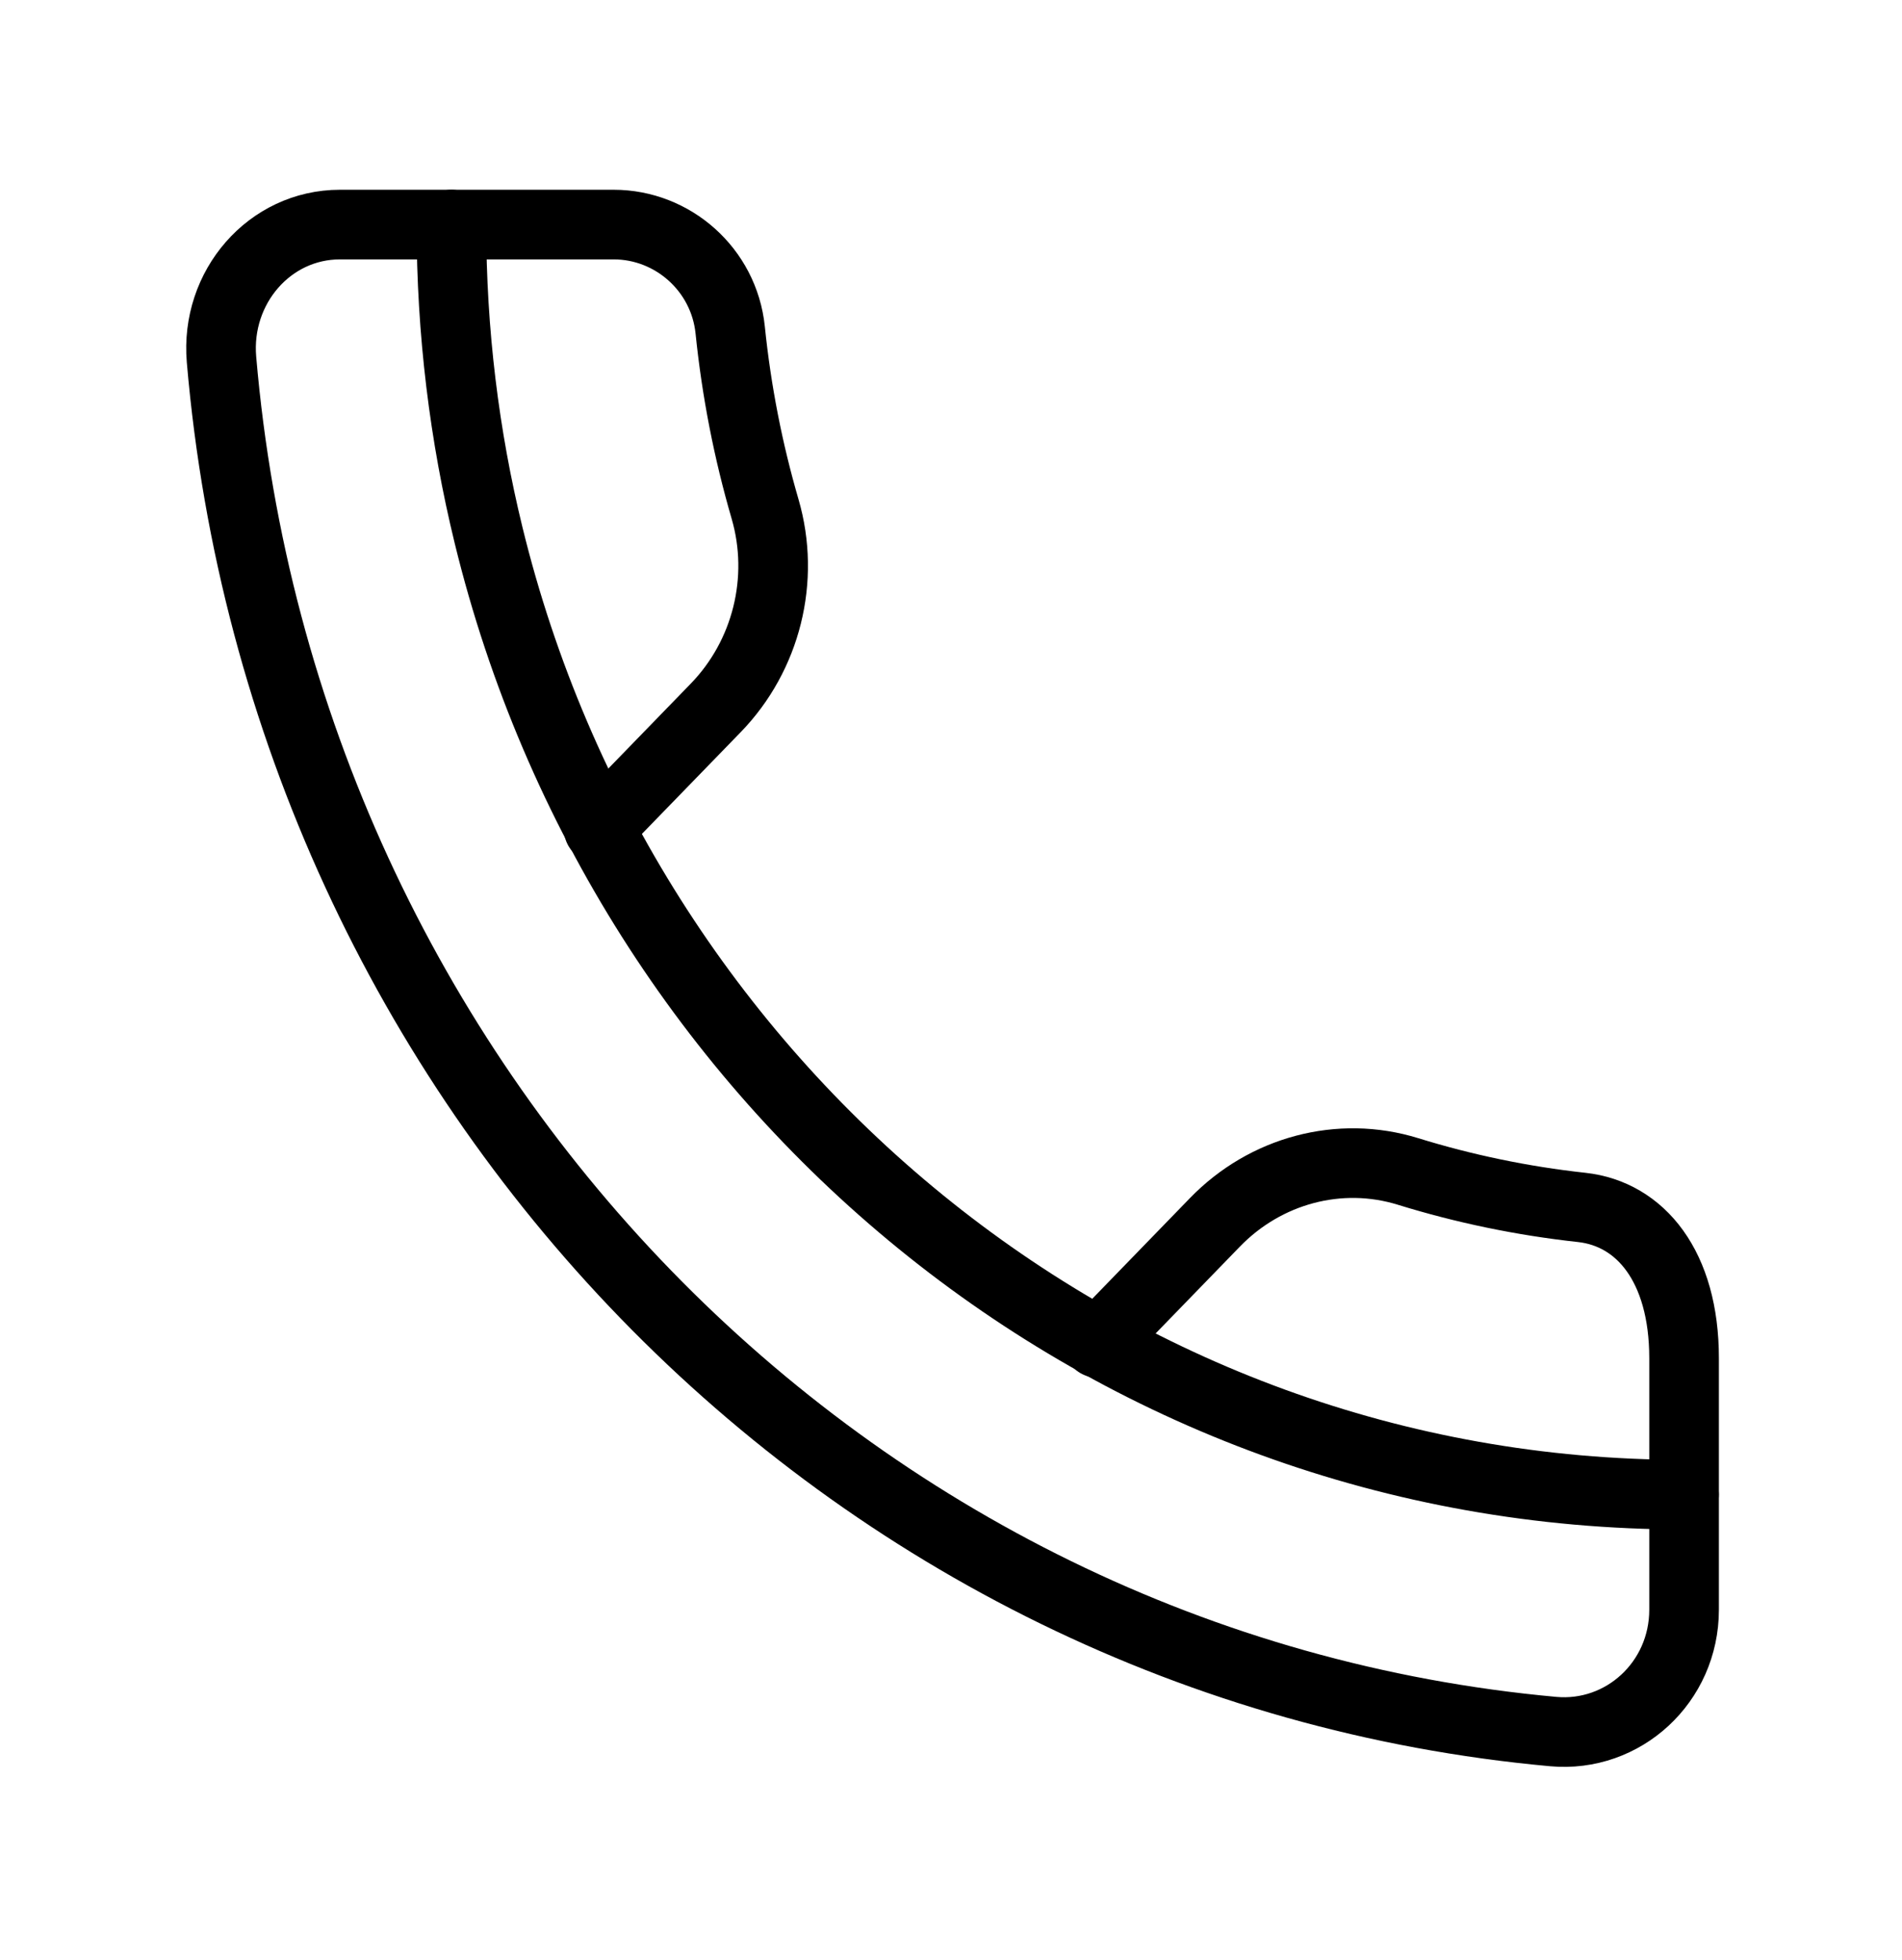
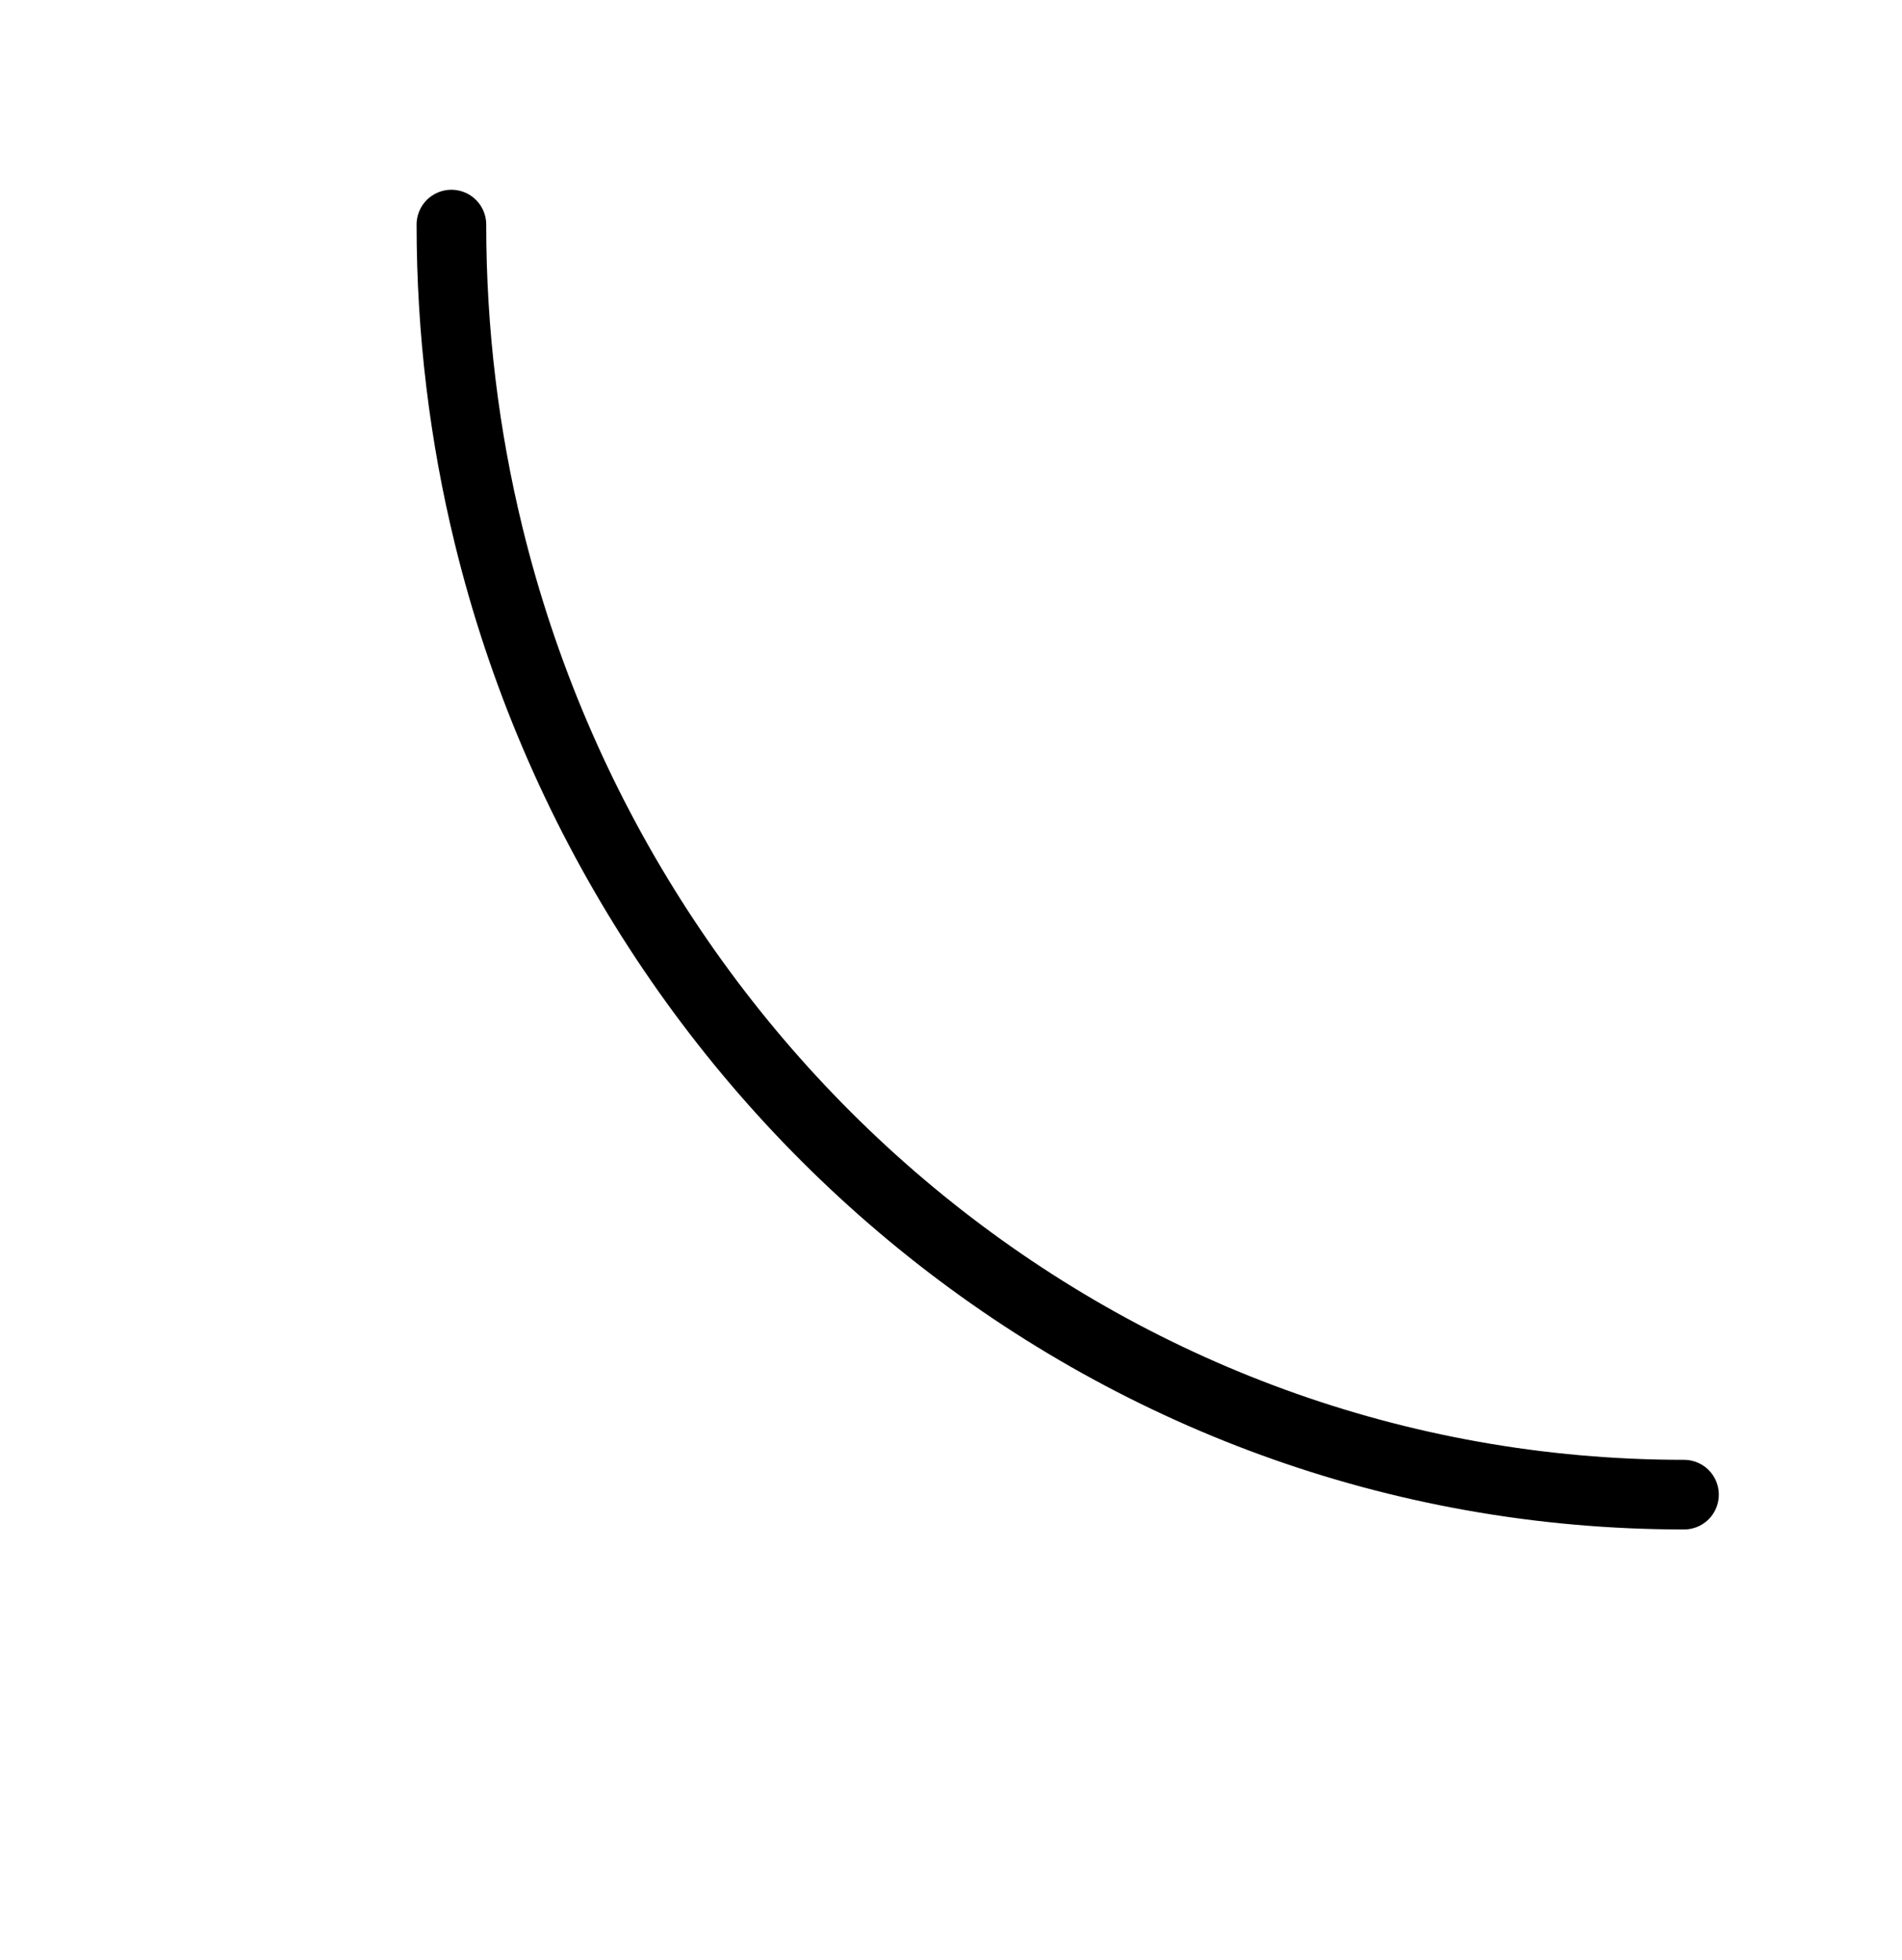
<svg xmlns="http://www.w3.org/2000/svg" width="33" height="34" viewBox="0 0 33 34" fill="none">
-   <path d="M10.386 14.374L12.419 12.28C13.295 11.377 13.63 10.053 13.274 8.83C12.983 7.831 12.778 6.792 12.669 5.725C12.561 4.676 11.672 3.896 10.648 3.896H5.898C4.677 3.896 3.736 4.982 3.843 6.236C4.926 18.865 14.69 28.924 26.947 30.04C28.164 30.151 29.219 29.185 29.219 27.926V23.563C29.219 21.971 28.462 21.059 27.443 20.947C26.407 20.834 25.4 20.623 24.429 20.323C23.242 19.956 21.957 20.302 21.081 21.204L19.048 23.299" stroke="black" stroke-width="1.208" stroke-linecap="round" stroke-linejoin="round" />
  <path d="M7.832 3.896C7.832 5.757 8.056 7.564 8.478 9.29C10.813 18.851 19.213 25.93 29.218 25.93" stroke="black" stroke-width="1.208" stroke-linecap="round" stroke-linejoin="round" />
</svg>